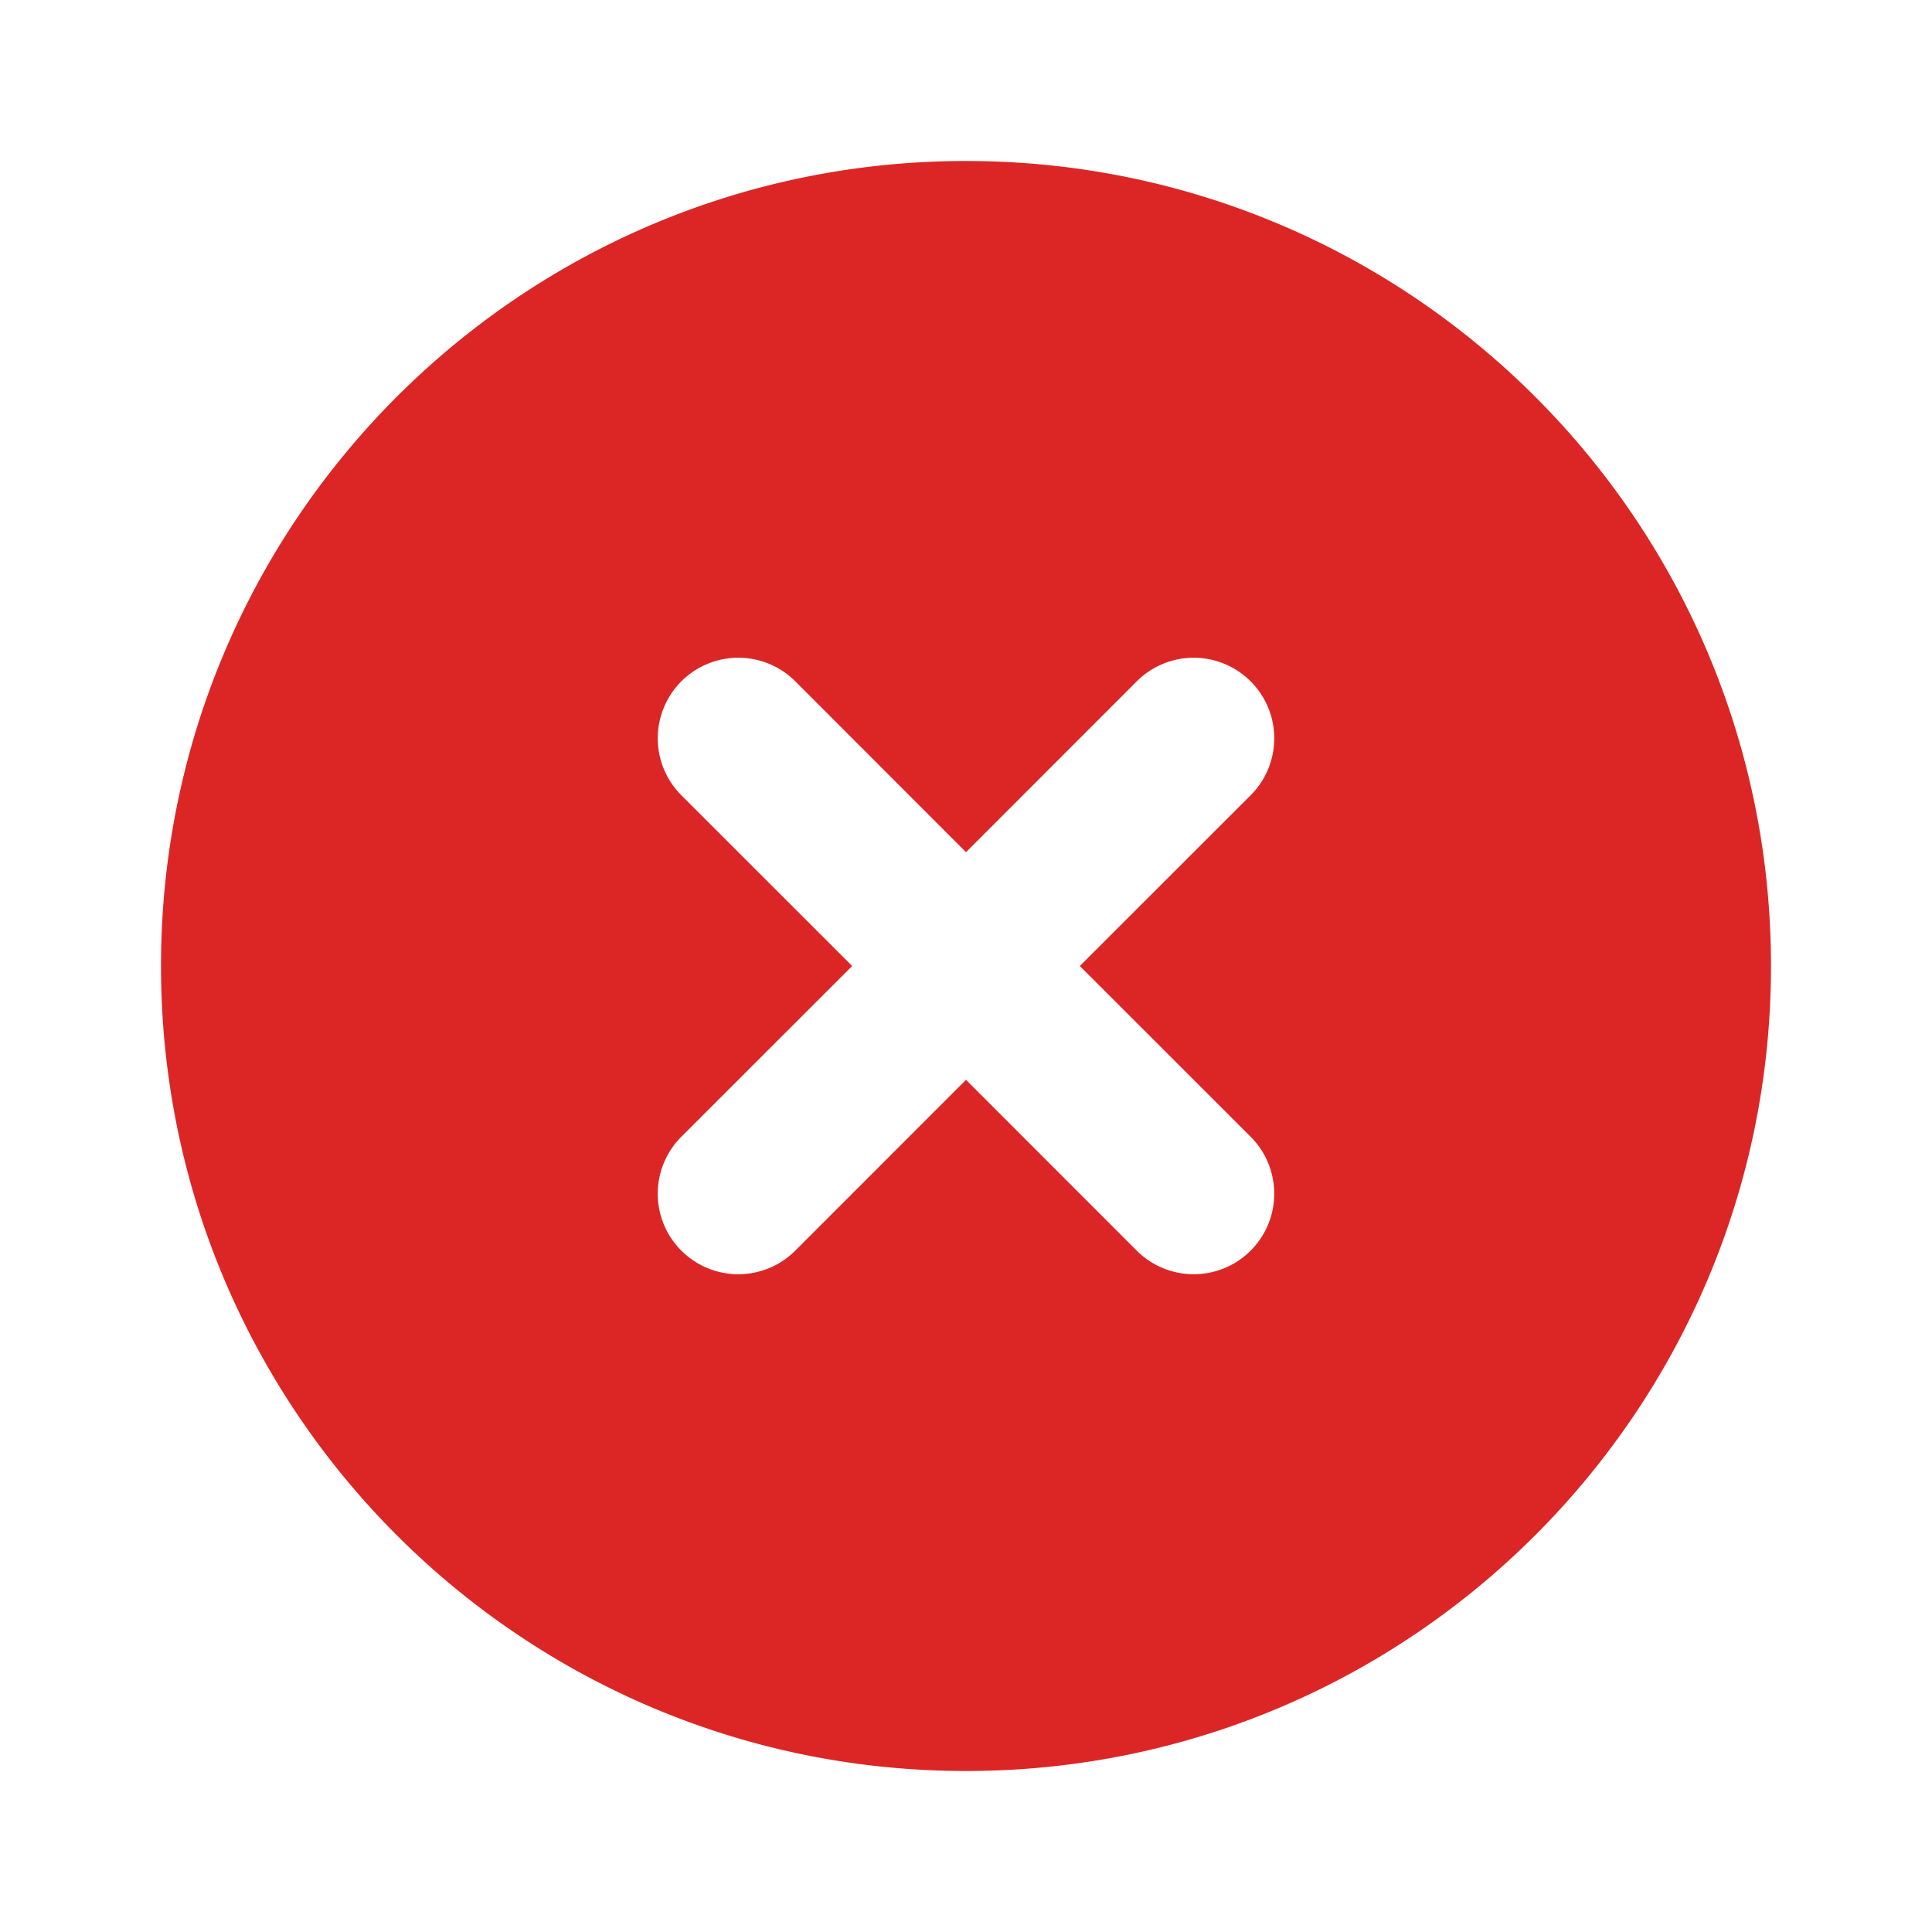
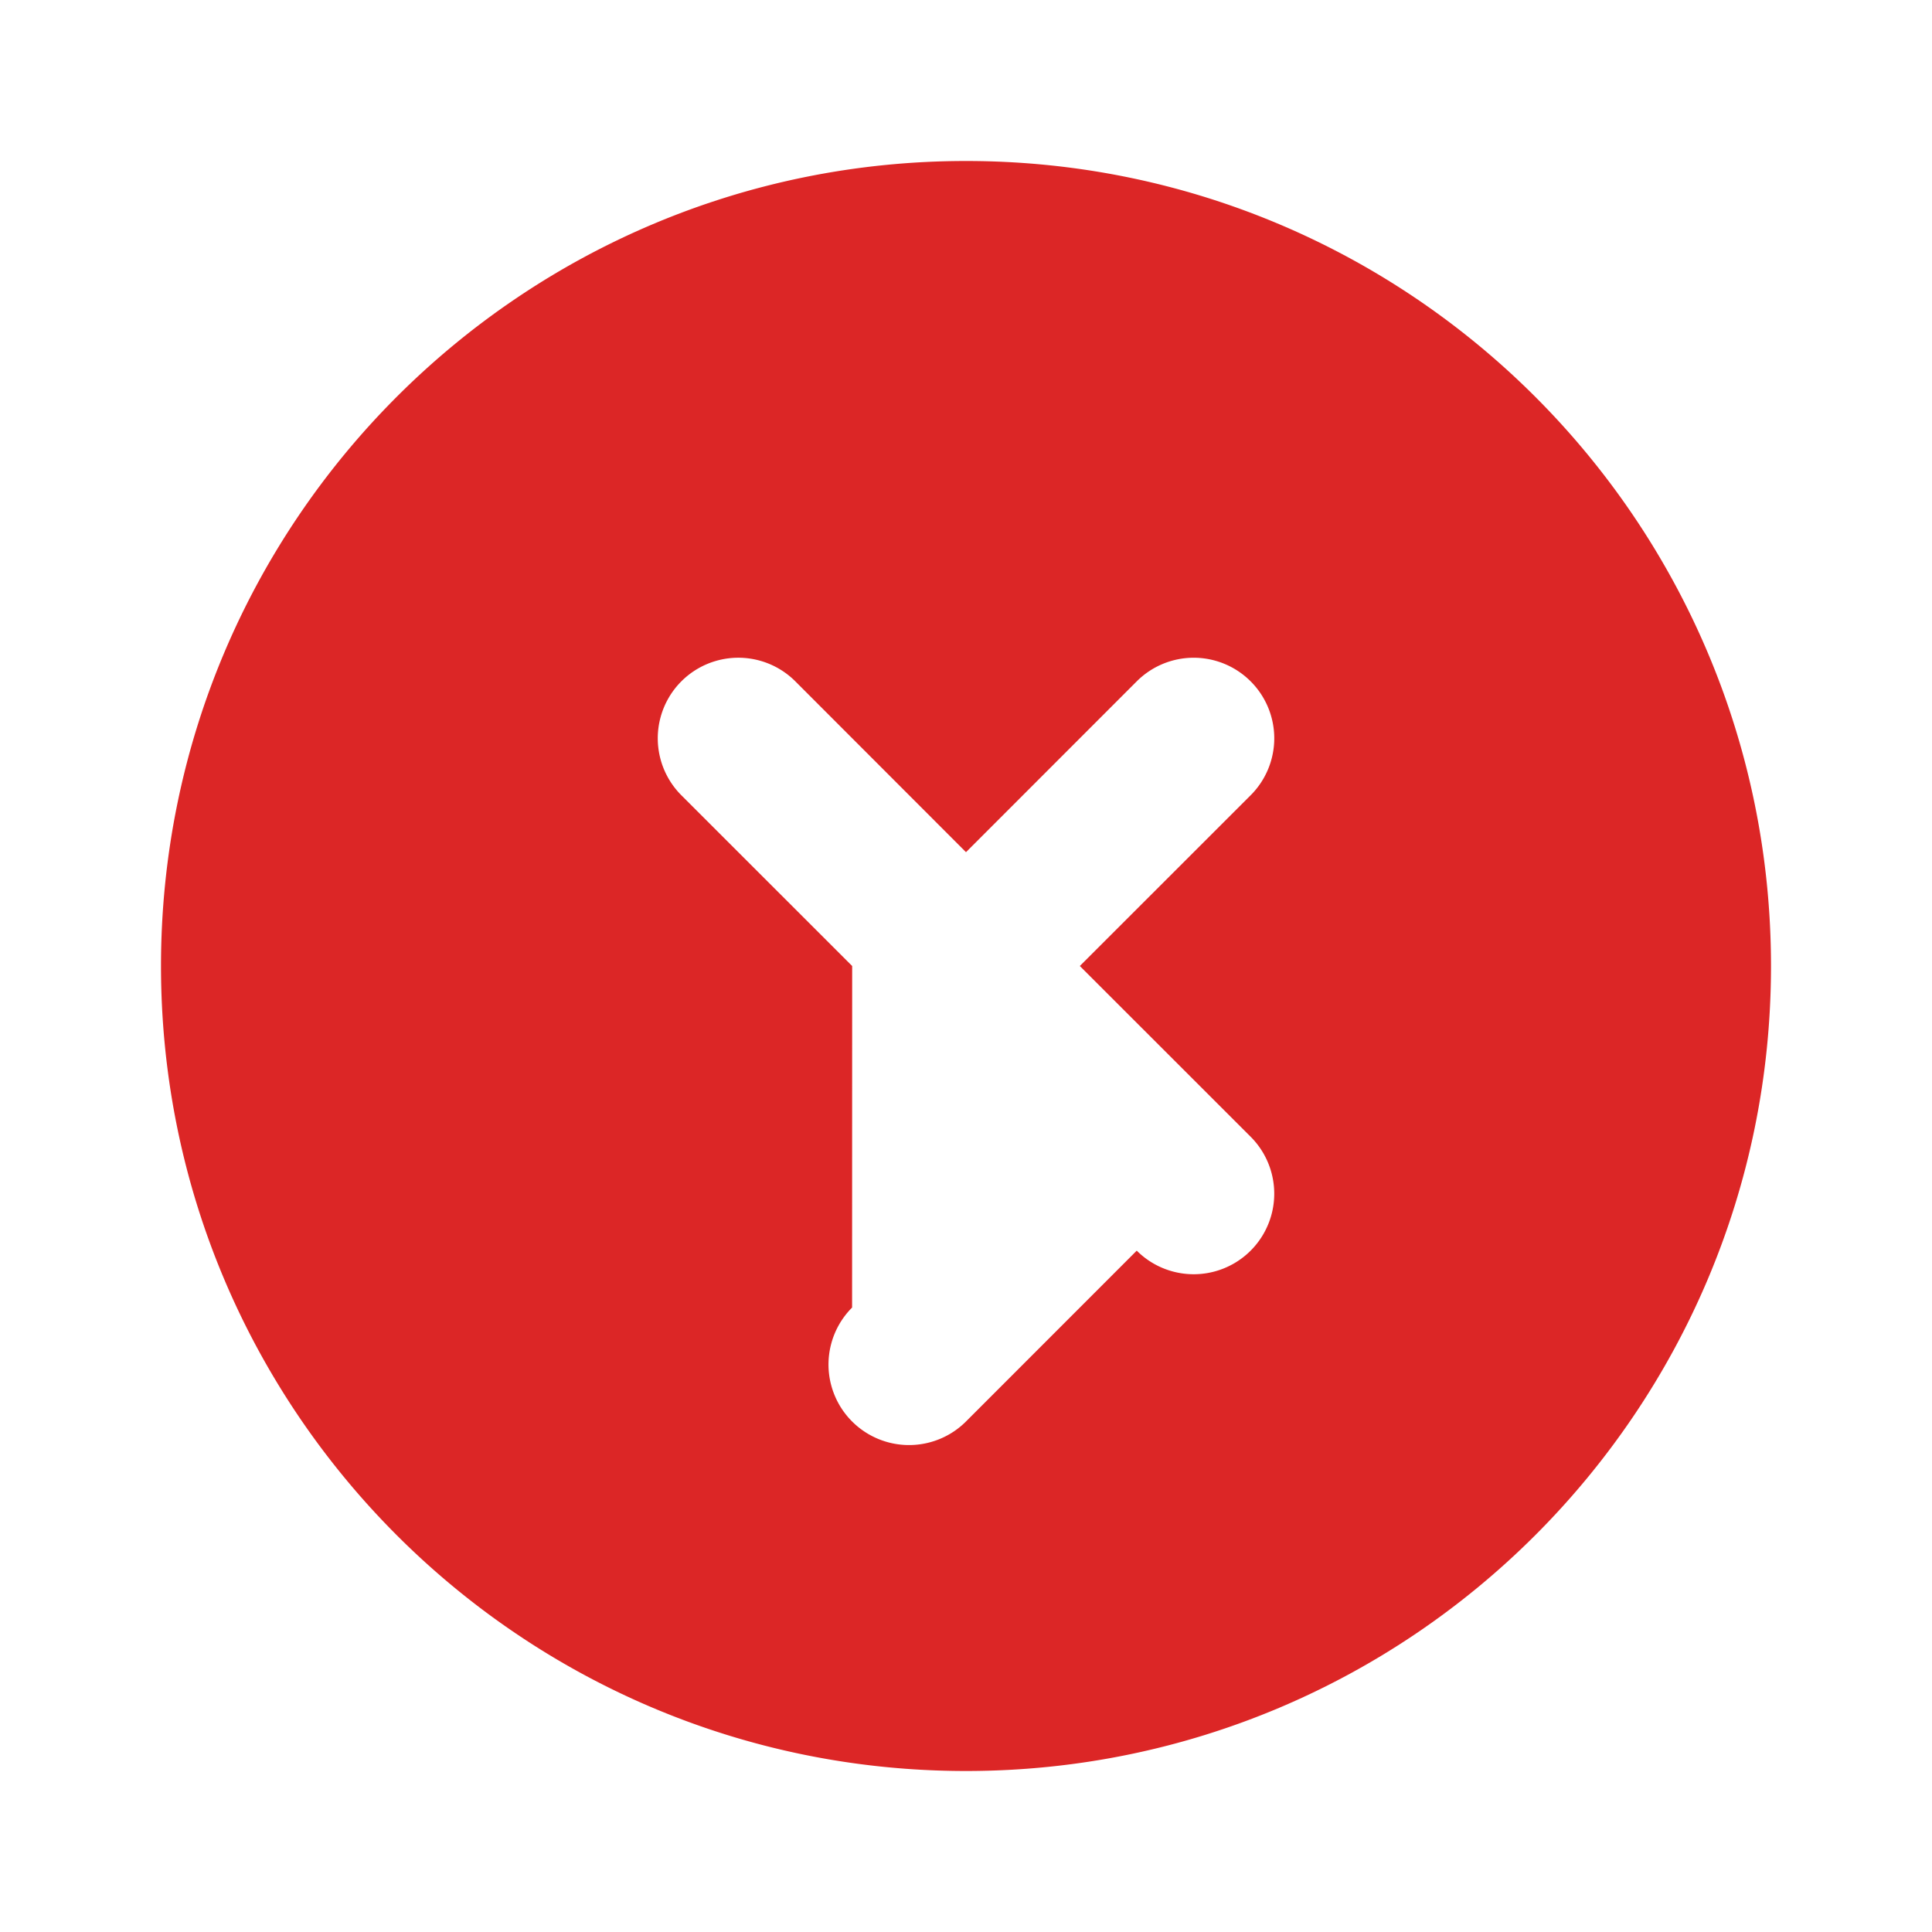
<svg xmlns="http://www.w3.org/2000/svg" fill="none" viewBox="0 0 24 24" id="Close">
-   <path fill="#dc2626" fill-rule="evenodd" d="M12 22c5.523 0 10-4.477 10-10S17.523 2 12 2 2 6.477 2 12s4.477 10 10 10Zm3.536-13.536a1 1 0 0 1 0 1.415L13.414 12l2.122 2.121a1 1 0 1 1-1.415 1.415L12 13.414l-2.121 2.122a1 1 0 1 1-1.415-1.415L10.586 12 8.464 9.879A1 1 0 1 1 9.88 8.464L12 10.586l2.121-2.122a1 1 0 0 1 1.415 0Z" clip-rule="evenodd" class="color000000 svgShape" />
+   <path fill="#dc2626" fill-rule="evenodd" d="M12 22c5.523 0 10-4.477 10-10S17.523 2 12 2 2 6.477 2 12s4.477 10 10 10Zm3.536-13.536a1 1 0 0 1 0 1.415L13.414 12l2.122 2.121a1 1 0 1 1-1.415 1.415l-2.121 2.122a1 1 0 1 1-1.415-1.415L10.586 12 8.464 9.879A1 1 0 1 1 9.88 8.464L12 10.586l2.121-2.122a1 1 0 0 1 1.415 0Z" clip-rule="evenodd" class="color000000 svgShape" />
</svg>